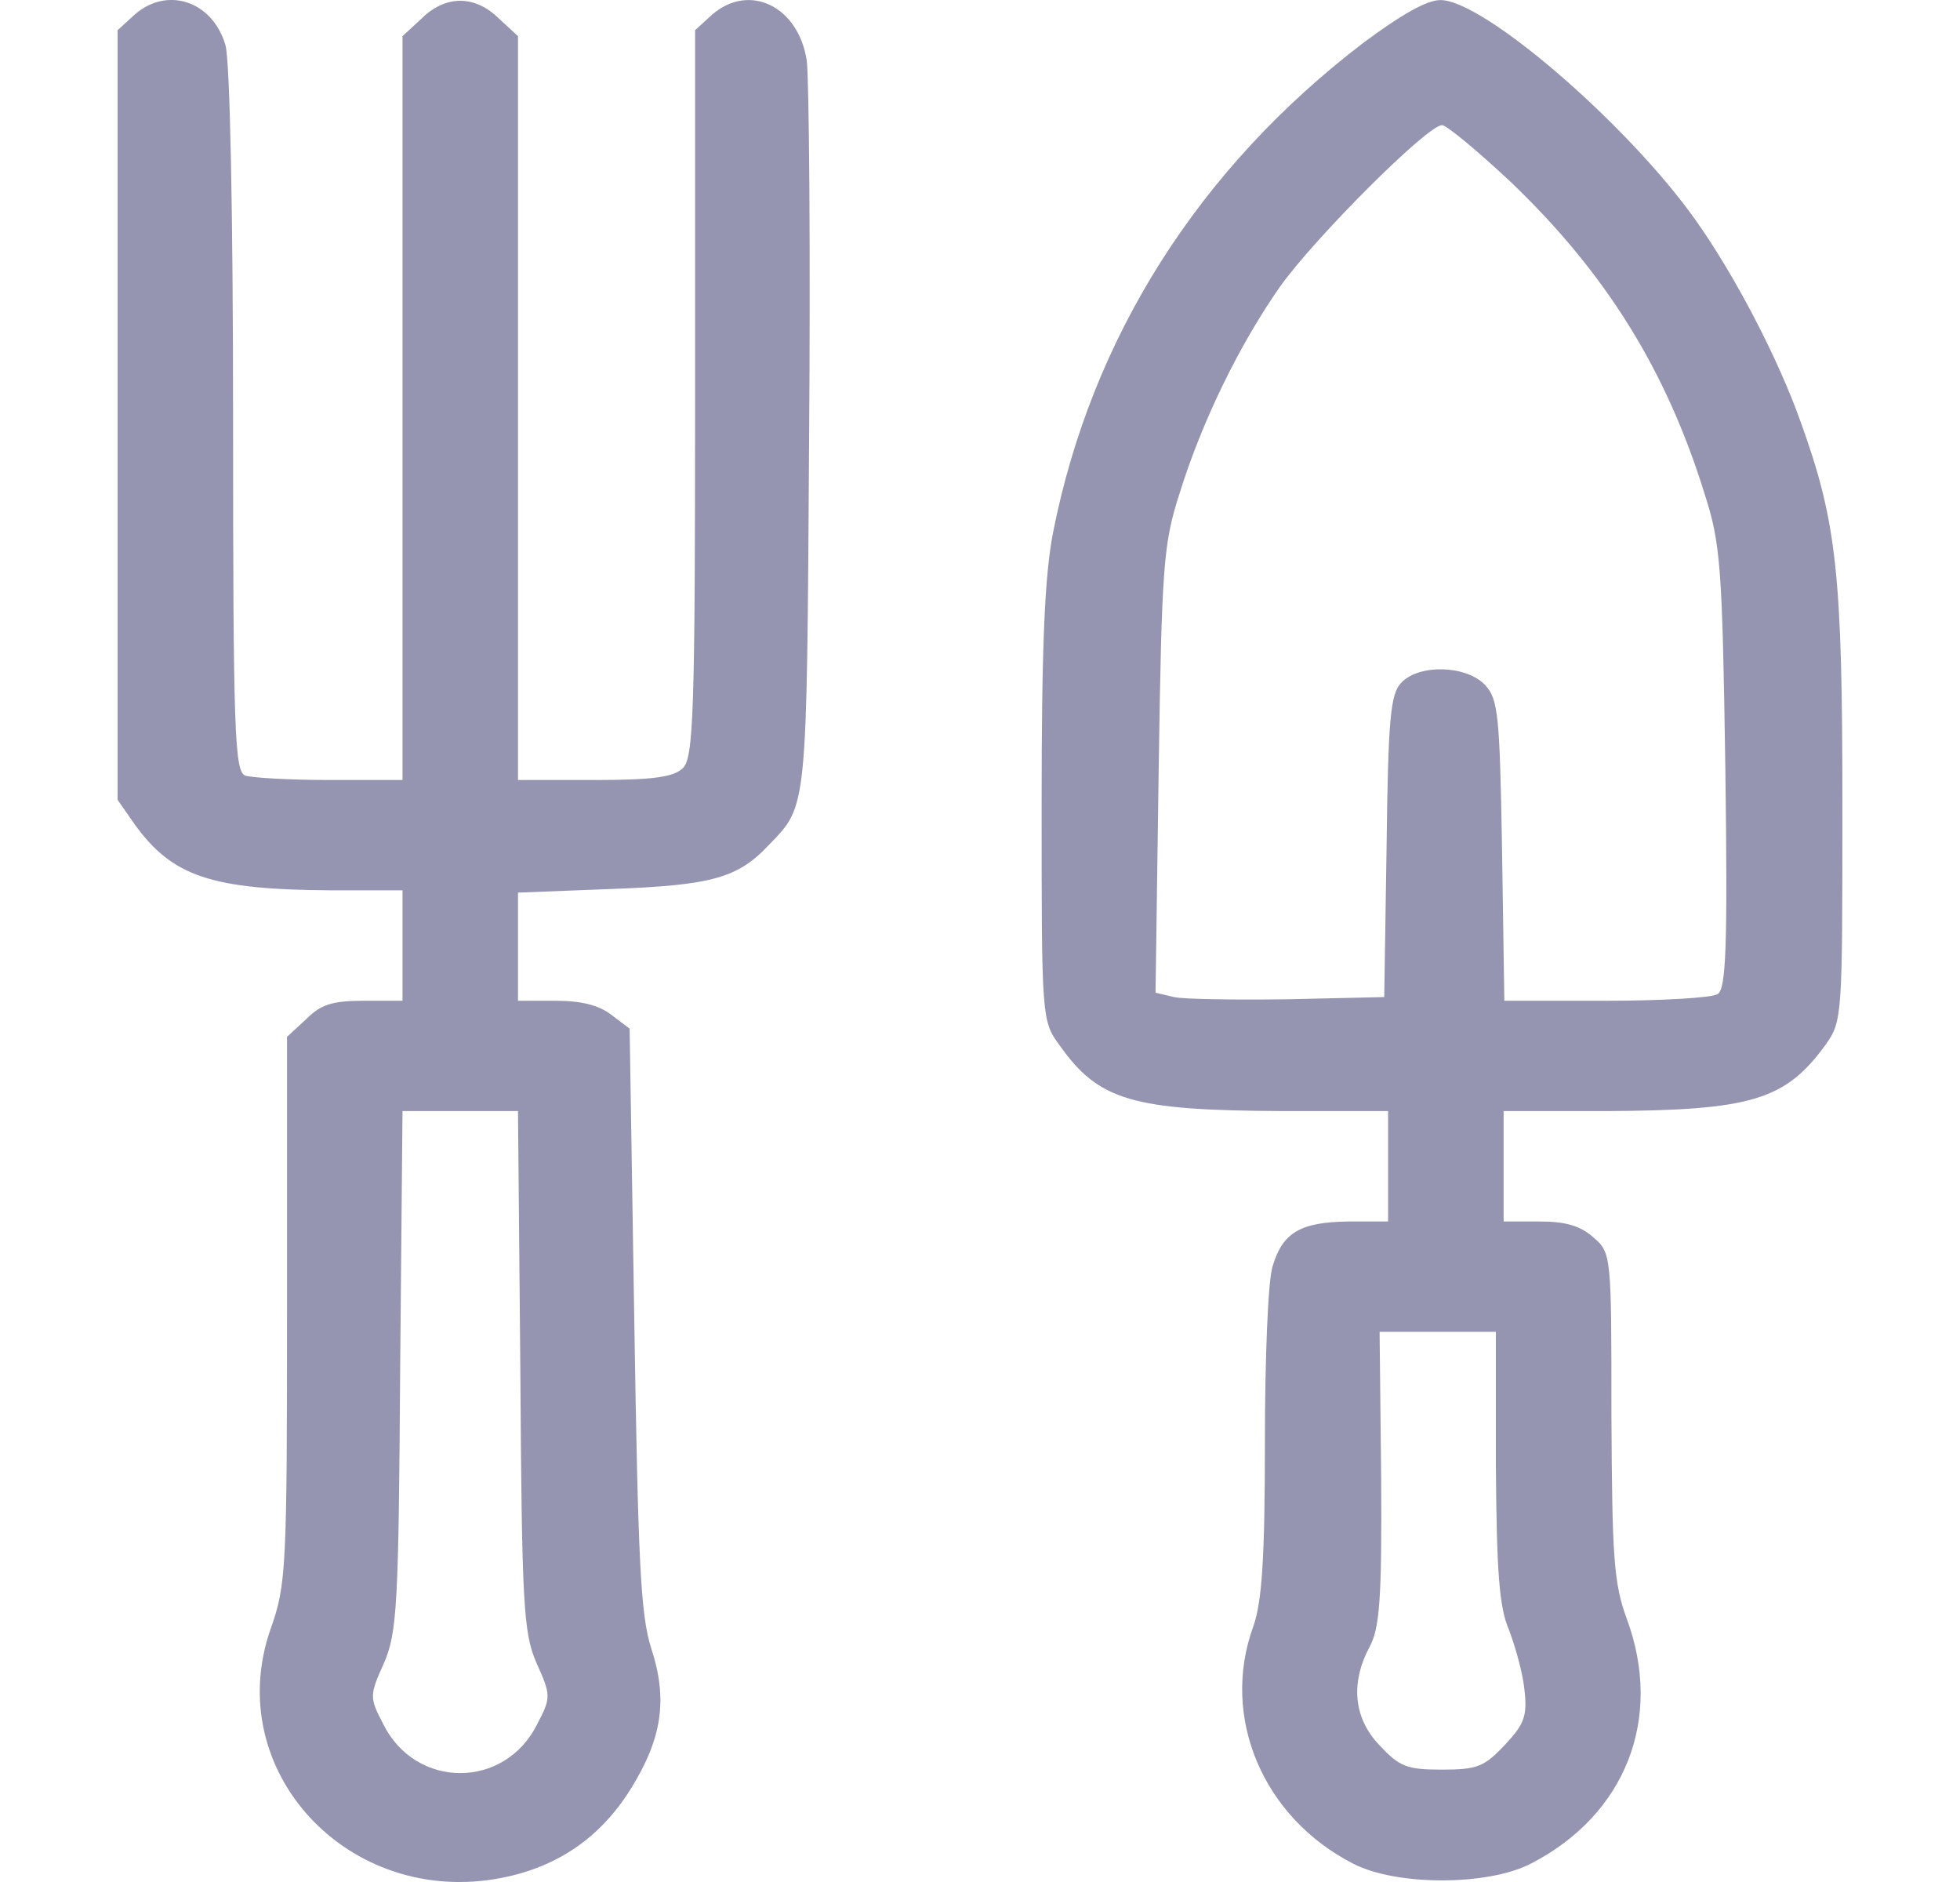
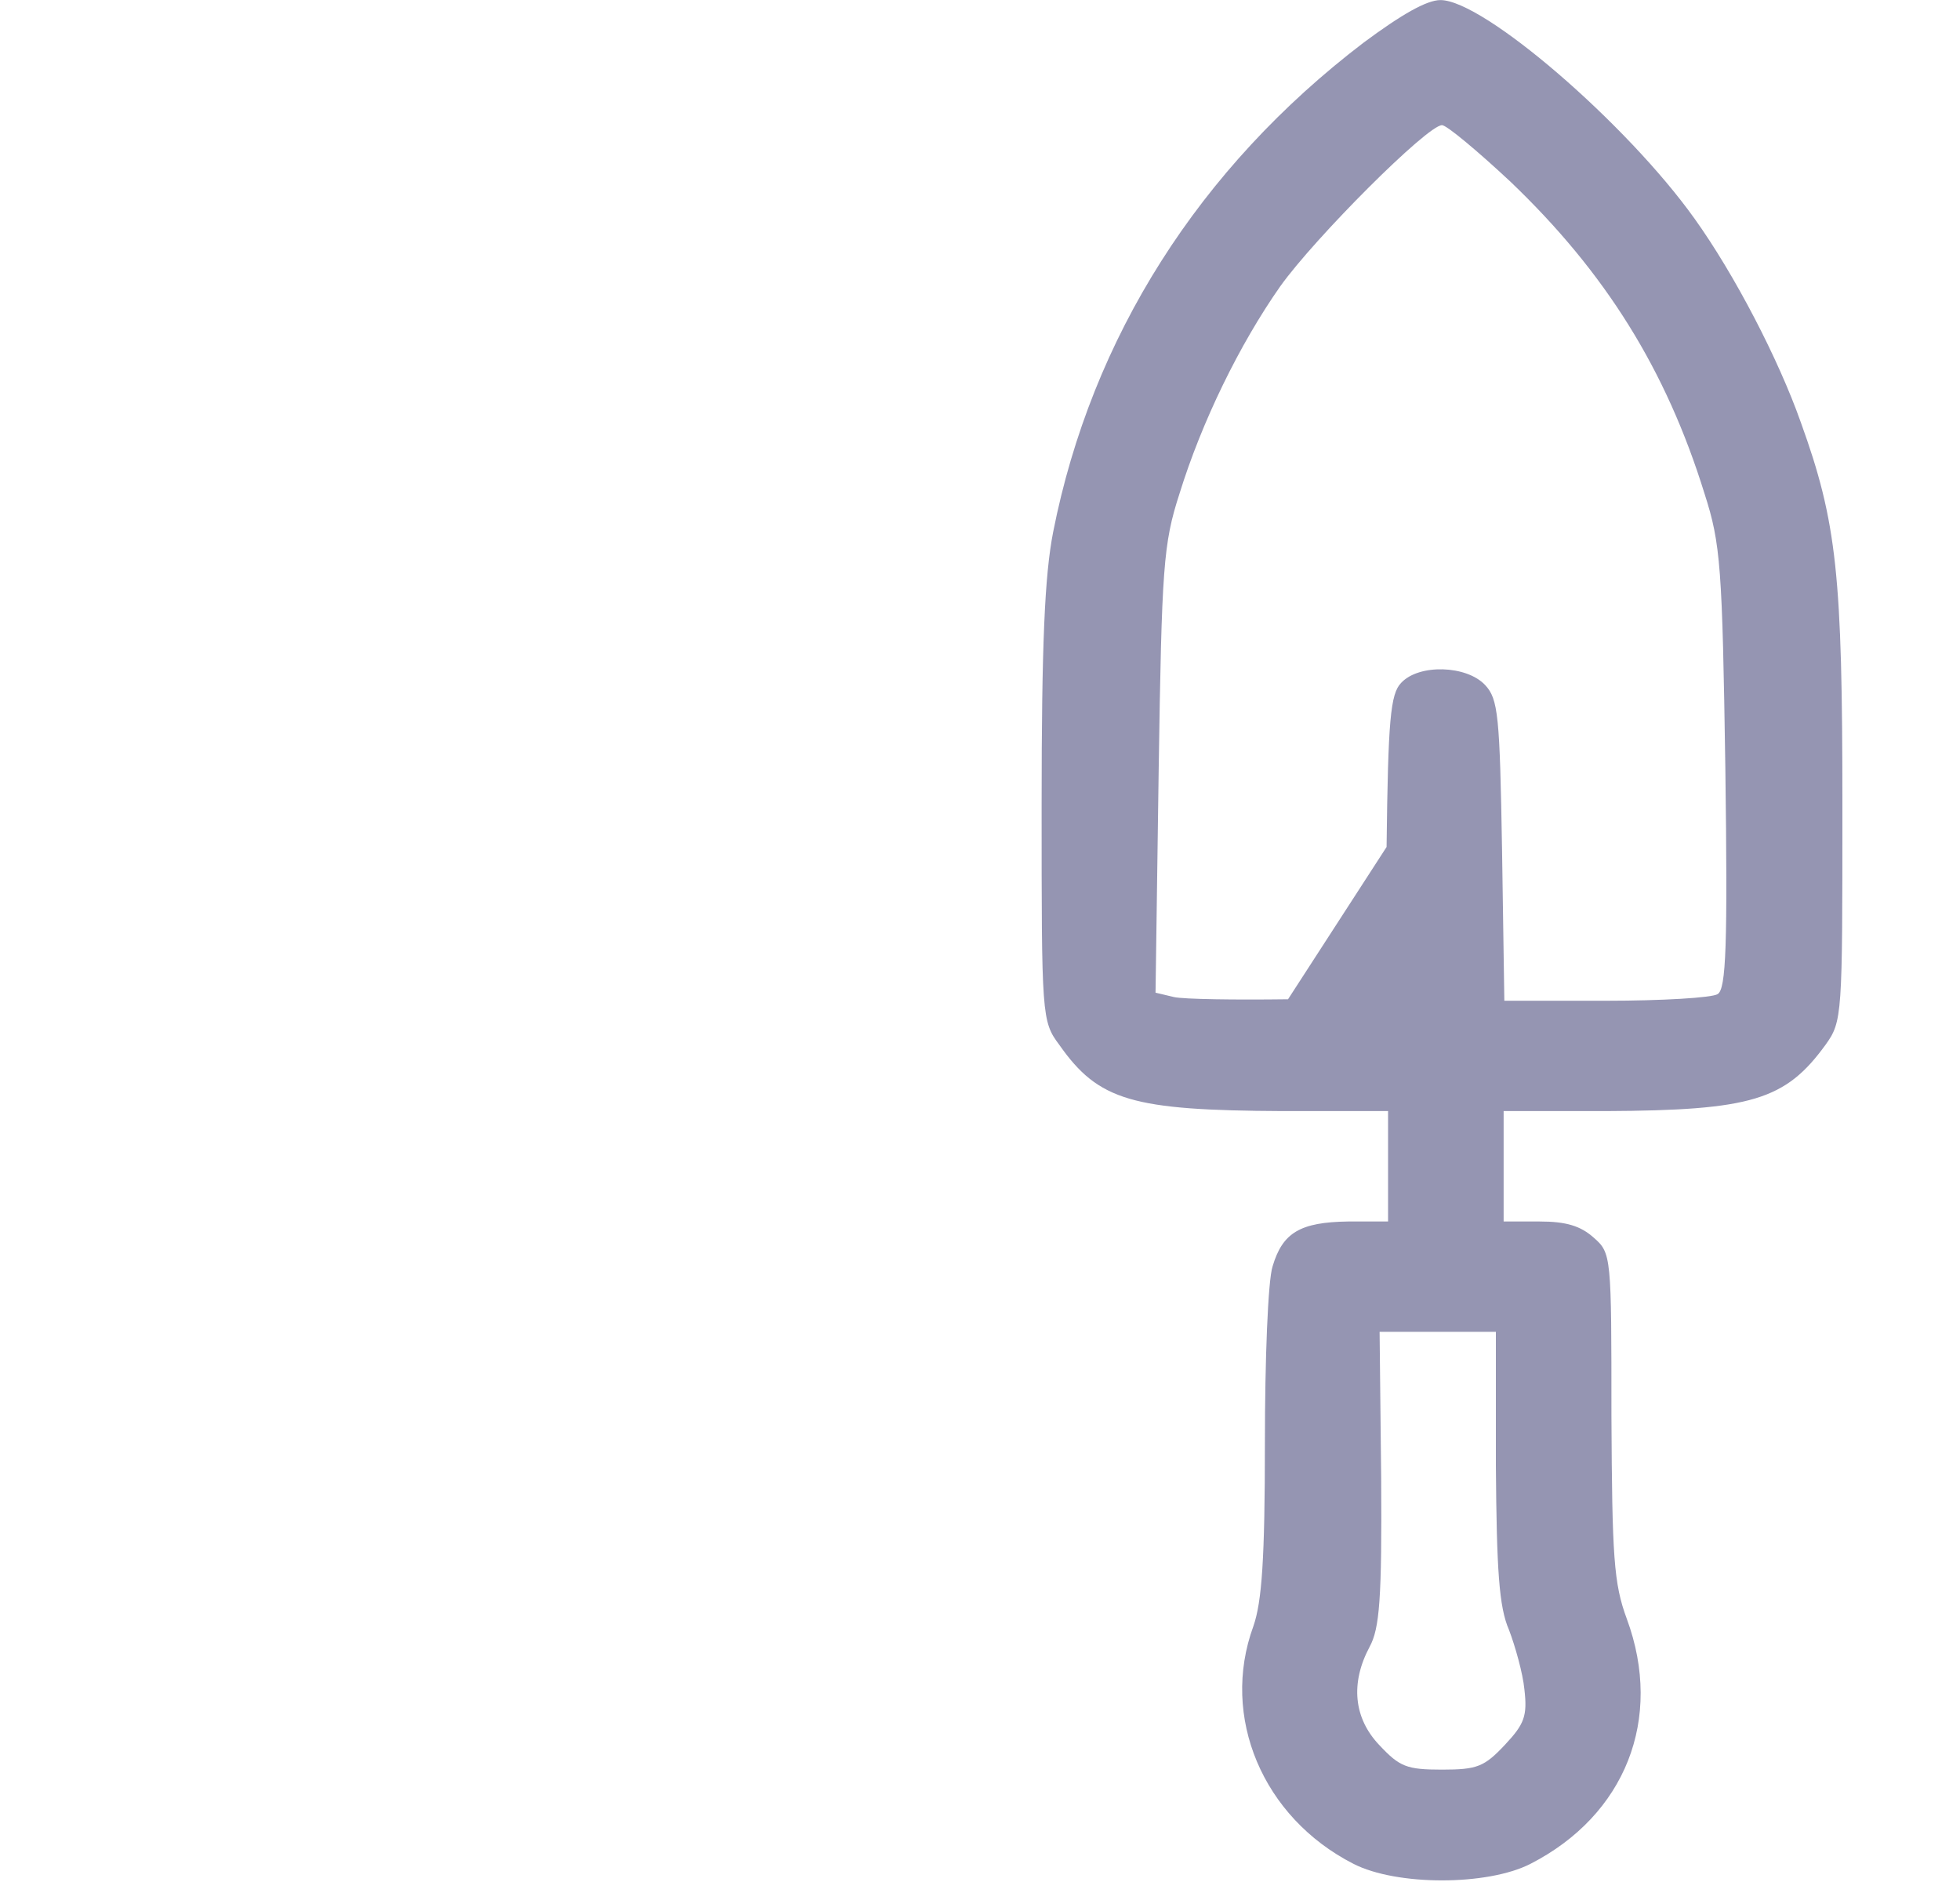
<svg xmlns="http://www.w3.org/2000/svg" width="25" height="24" viewBox="0 0 25 24" fill="none">
-   <path d="M1.716 0.188L1.5 0.385V10.2L1.716 10.51C2.197 11.176 2.688 11.345 4.23 11.354H5.134V12.762H4.643C4.24 12.762 4.093 12.809 3.906 12.996L3.661 13.222V16.703C3.661 19.987 3.651 20.212 3.454 20.766C2.816 22.577 4.446 24.331 6.401 23.947C7.118 23.806 7.658 23.43 8.041 22.82C8.444 22.173 8.522 21.676 8.306 21.019C8.169 20.587 8.139 19.902 8.09 16.815L8.031 13.118L7.796 12.94C7.638 12.818 7.412 12.762 7.088 12.762H6.607V11.383L7.815 11.336C9.082 11.289 9.416 11.195 9.809 10.773C10.3 10.266 10.29 10.36 10.32 5.631C10.339 3.182 10.32 0.995 10.29 0.77C10.182 0.076 9.554 -0.224 9.082 0.188L8.866 0.385V5.021C8.866 9.102 8.846 9.665 8.709 9.797C8.591 9.909 8.336 9.947 7.579 9.947H6.607V0.461L6.362 0.235C6.057 -0.065 5.684 -0.065 5.379 0.235L5.134 0.461V9.947H4.211C3.7 9.947 3.219 9.919 3.13 9.891C2.993 9.844 2.973 9.356 2.973 5.359C2.973 2.778 2.934 0.761 2.875 0.573C2.708 0.01 2.129 -0.178 1.716 0.188ZM6.637 17.472C6.656 20.465 6.676 20.822 6.843 21.207C7.029 21.619 7.029 21.648 6.853 21.985C6.44 22.82 5.301 22.82 4.888 21.985C4.712 21.648 4.712 21.619 4.898 21.207C5.065 20.822 5.085 20.465 5.104 17.472L5.134 14.169H6.607L6.637 17.472Z" fill="#9595B2" />
-   <path d="M17.391 0.545C15.299 2.14 13.924 4.298 13.433 6.785C13.325 7.338 13.286 8.211 13.286 10.275C13.286 12.959 13.286 13.024 13.512 13.325C14.012 14.038 14.445 14.16 16.36 14.169H17.705V15.577H17.195C16.586 15.586 16.36 15.717 16.232 16.149C16.173 16.327 16.134 17.341 16.134 18.401C16.134 19.884 16.095 20.428 15.987 20.738C15.564 21.892 16.105 23.177 17.263 23.768C17.813 24.05 18.972 24.05 19.522 23.768C20.73 23.149 21.221 21.92 20.75 20.644C20.583 20.193 20.563 19.855 20.554 18.054C20.554 16.018 20.554 15.98 20.328 15.783C20.161 15.633 19.974 15.577 19.64 15.577H19.179V14.169H20.485C22.341 14.16 22.773 14.028 23.284 13.325C23.5 13.024 23.5 12.959 23.5 10.275C23.5 7.338 23.431 6.663 22.97 5.387C22.685 4.58 22.125 3.501 21.614 2.788C20.75 1.577 18.923 0.001 18.373 0.001C18.196 0.001 17.872 0.188 17.391 0.545ZM19.267 2.318C20.475 3.473 21.251 4.711 21.742 6.297C21.948 6.935 21.968 7.235 22.007 9.797C22.037 12.058 22.017 12.612 21.909 12.677C21.84 12.724 21.202 12.762 20.485 12.762H19.188L19.159 10.848C19.13 9.121 19.11 8.915 18.943 8.736C18.707 8.483 18.098 8.464 17.872 8.708C17.735 8.849 17.705 9.177 17.686 10.801L17.656 12.715L16.429 12.743C15.751 12.752 15.103 12.743 14.975 12.715L14.739 12.659L14.779 9.825C14.818 7.226 14.838 6.935 15.044 6.297C15.329 5.377 15.81 4.392 16.33 3.651C16.772 3.032 18.206 1.596 18.393 1.596C18.452 1.596 18.845 1.924 19.267 2.318ZM19.08 18.692C19.09 20.024 19.12 20.494 19.247 20.784C19.326 20.991 19.424 21.338 19.444 21.544C19.483 21.882 19.444 21.985 19.198 22.248C18.933 22.53 18.845 22.567 18.393 22.567C17.941 22.567 17.853 22.53 17.597 22.258C17.263 21.91 17.224 21.46 17.47 21C17.597 20.766 17.627 20.39 17.617 18.852L17.597 16.984H19.08V18.692Z" fill="#9595B2" />
+   <path d="M17.391 0.545C15.299 2.14 13.924 4.298 13.433 6.785C13.325 7.338 13.286 8.211 13.286 10.275C13.286 12.959 13.286 13.024 13.512 13.325C14.012 14.038 14.445 14.16 16.36 14.169H17.705V15.577H17.195C16.586 15.586 16.36 15.717 16.232 16.149C16.173 16.327 16.134 17.341 16.134 18.401C16.134 19.884 16.095 20.428 15.987 20.738C15.564 21.892 16.105 23.177 17.263 23.768C17.813 24.05 18.972 24.05 19.522 23.768C20.73 23.149 21.221 21.92 20.75 20.644C20.583 20.193 20.563 19.855 20.554 18.054C20.554 16.018 20.554 15.98 20.328 15.783C20.161 15.633 19.974 15.577 19.64 15.577H19.179V14.169H20.485C22.341 14.16 22.773 14.028 23.284 13.325C23.5 13.024 23.5 12.959 23.5 10.275C23.5 7.338 23.431 6.663 22.97 5.387C22.685 4.58 22.125 3.501 21.614 2.788C20.75 1.577 18.923 0.001 18.373 0.001C18.196 0.001 17.872 0.188 17.391 0.545ZM19.267 2.318C20.475 3.473 21.251 4.711 21.742 6.297C21.948 6.935 21.968 7.235 22.007 9.797C22.037 12.058 22.017 12.612 21.909 12.677C21.84 12.724 21.202 12.762 20.485 12.762H19.188L19.159 10.848C19.13 9.121 19.11 8.915 18.943 8.736C18.707 8.483 18.098 8.464 17.872 8.708C17.735 8.849 17.705 9.177 17.686 10.801L16.429 12.743C15.751 12.752 15.103 12.743 14.975 12.715L14.739 12.659L14.779 9.825C14.818 7.226 14.838 6.935 15.044 6.297C15.329 5.377 15.81 4.392 16.33 3.651C16.772 3.032 18.206 1.596 18.393 1.596C18.452 1.596 18.845 1.924 19.267 2.318ZM19.08 18.692C19.09 20.024 19.12 20.494 19.247 20.784C19.326 20.991 19.424 21.338 19.444 21.544C19.483 21.882 19.444 21.985 19.198 22.248C18.933 22.53 18.845 22.567 18.393 22.567C17.941 22.567 17.853 22.53 17.597 22.258C17.263 21.91 17.224 21.46 17.47 21C17.597 20.766 17.627 20.39 17.617 18.852L17.597 16.984H19.08V18.692Z" fill="#9595B2" />
</svg>